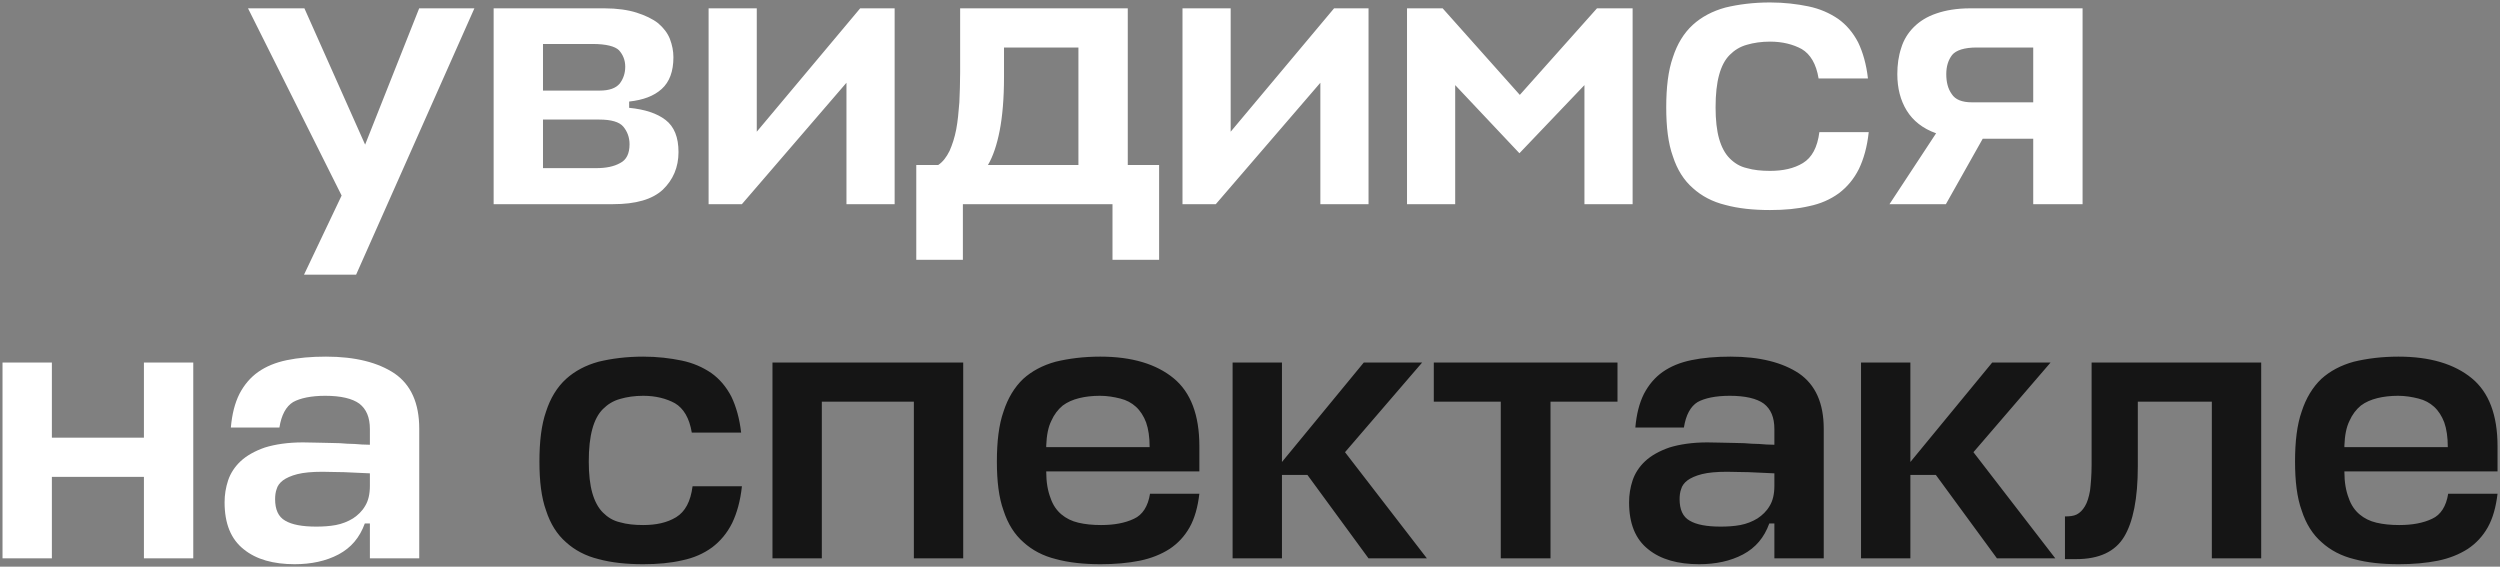
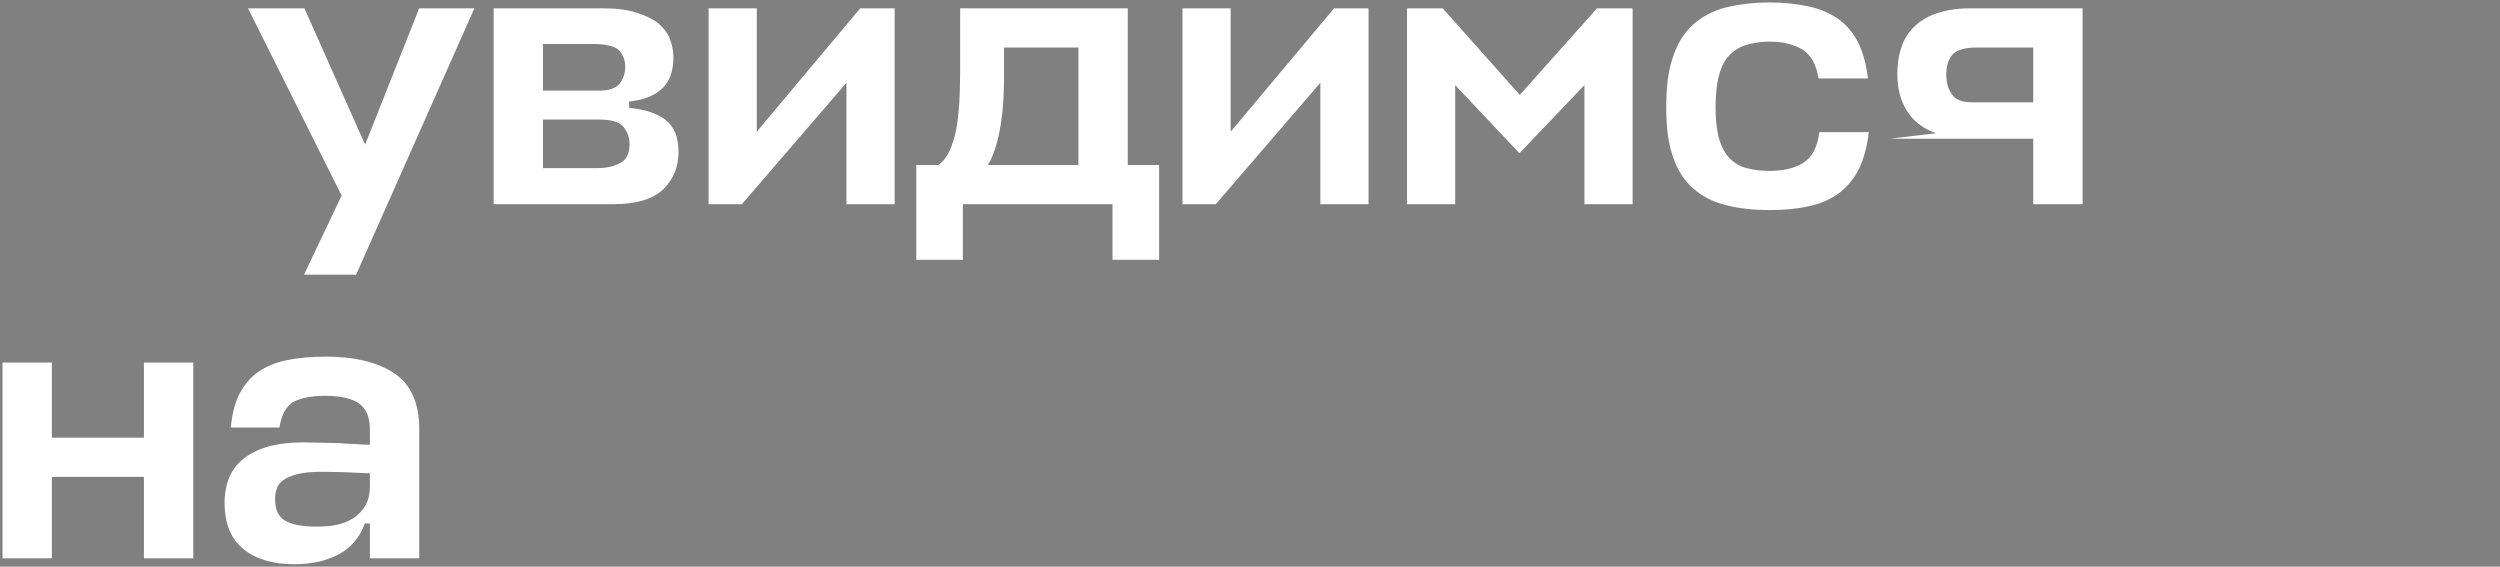
<svg xmlns="http://www.w3.org/2000/svg" width="600" height="136" viewBox="0 0 600 136" fill="none">
  <rect x="0" y="0" width="600" height="136" fill="#808080" stroke="none" />
-   <path d="M81.989 46.932L59.523 2H73.059L87.629 34.712L100.601 2H113.855L85.467 65.92H72.965L81.989 46.932ZM118.473 2H145.075C148.083 2 150.715 2.376 152.783 3.034C154.851 3.692 156.637 4.538 157.953 5.572C159.269 6.7 160.209 7.922 160.773 9.332C161.337 10.836 161.619 12.246 161.619 13.75C161.619 17.134 160.679 19.672 158.799 21.364C156.919 23.056 154.381 23.996 150.997 24.372V25.876C154.757 26.252 157.671 27.192 159.739 28.79C161.807 30.388 162.841 32.926 162.841 36.498C162.841 40.164 161.525 43.172 159.081 45.522C156.543 47.872 152.595 49 147.143 49H118.473V2ZM130.317 28.696V40.352H143.101C145.451 40.352 147.331 39.976 148.835 39.13C150.339 38.378 151.091 36.874 151.091 34.618C151.091 32.926 150.527 31.516 149.587 30.388C148.647 29.26 146.673 28.696 143.853 28.696H130.317ZM130.317 10.554V21.74H143.947C146.203 21.74 147.801 21.176 148.741 20.048C149.587 18.92 150.057 17.604 150.057 16.006C150.057 14.408 149.493 13.092 148.553 12.058C147.613 11.118 145.451 10.554 142.255 10.554H130.317ZM203.151 49V19.86L178.053 49H170.063V2H181.625V31.61L206.441 2H214.713V49H203.151ZM230.434 2H270.666V39.6H278.186V62.348H267V49H231.092V62.348H219.906V39.6H225.17C226.298 38.848 227.144 37.72 227.896 36.216C228.554 34.712 229.118 33.02 229.494 31.046C229.87 29.072 230.058 26.91 230.246 24.56C230.34 22.304 230.434 19.86 230.434 17.416V2ZM240.962 18.544C240.962 23.62 240.586 27.944 239.928 31.328C239.27 34.712 238.33 37.532 237.108 39.6H258.822V11.4H240.962V18.544ZM316.887 49V19.86L291.789 49H283.799V2H295.361V31.61L320.177 2H328.449V49H316.887ZM349.246 20.424V49H337.684V2H346.238L364.756 22.774L383.274 2H391.828V49H380.266V20.424L364.662 36.78L349.246 20.424ZM448.494 31.704C448.118 35.276 447.272 38.19 446.144 40.54C444.922 42.984 443.324 44.864 441.35 46.368C439.282 47.872 436.932 48.906 434.206 49.47C431.386 50.128 428.284 50.41 424.806 50.41C420.764 50.41 417.192 50.034 414.09 49.188C410.988 48.436 408.356 47.026 406.288 45.146C404.126 43.266 402.528 40.728 401.494 37.532C400.366 34.43 399.896 30.482 399.896 25.782C399.896 20.988 400.366 16.946 401.494 13.75C402.528 10.554 404.126 7.922 406.288 5.948C408.356 4.068 410.988 2.658 414.09 1.812C417.192 1.06 420.764 0.59 424.806 0.59C428.19 0.59 431.292 0.966 434.018 1.53C436.744 2.094 439.094 3.128 441.162 4.538C443.136 5.948 444.734 7.828 445.956 10.178C447.084 12.528 447.93 15.442 448.306 18.826H436.462C435.898 15.348 434.488 12.998 432.42 11.776C430.352 10.648 427.814 9.99 424.806 9.99C422.738 9.99 420.858 10.272 419.26 10.742C417.568 11.212 416.252 12.058 415.124 13.186C413.996 14.314 413.15 15.912 412.586 17.98C412.022 20.048 411.74 22.586 411.74 25.782C411.74 28.79 412.022 31.328 412.586 33.302C413.15 35.276 413.996 36.874 415.124 38.002C416.252 39.13 417.568 39.976 419.26 40.352C420.858 40.822 422.738 41.01 424.806 41.01C427.908 41.01 430.54 40.446 432.702 39.13C434.864 37.814 436.18 35.37 436.65 31.704H448.494ZM487.975 33.302H475.849L467.013 49H453.477L464.663 31.986C461.467 30.858 459.117 28.978 457.613 26.534C456.109 24.09 455.357 21.176 455.357 17.792C455.357 15.536 455.639 13.468 456.297 11.494C456.861 9.614 457.895 7.922 459.305 6.512C460.715 5.102 462.501 3.974 464.757 3.222C466.919 2.47 469.645 2 472.841 2H499.819V49H487.975V33.302ZM467.107 17.792C467.107 19.672 467.483 21.27 468.423 22.586C469.269 23.902 470.867 24.56 473.311 24.56H487.975V11.4H474.439C471.431 11.4 469.457 12.058 468.517 13.186C467.577 14.408 467.107 15.912 467.107 17.792ZM12.45 105.048H34.54V87H46.384V134H34.54V114.448H12.45V134H0.606V87H12.45V105.048ZM70.726 135.41C65.65 135.41 61.514 134.282 58.506 131.838C55.404 129.394 53.9 125.634 53.9 120.558C53.9 118.772 54.182 116.986 54.746 115.294C55.31 113.602 56.344 112.004 57.754 110.688C59.164 109.372 61.138 108.244 63.582 107.398C66.026 106.646 69.034 106.176 72.7 106.176C74.58 106.176 76.178 106.27 77.588 106.27C78.998 106.27 80.314 106.364 81.536 106.364C82.758 106.458 83.98 106.552 85.108 106.552C86.236 106.646 87.458 106.74 88.774 106.74V102.98C88.774 100.16 87.928 98.186 86.236 96.87C84.544 95.648 81.818 94.99 78.058 94.99C74.674 94.99 72.042 95.554 70.35 96.494C68.658 97.528 67.53 99.596 67.06 102.604H55.404C55.686 99.408 56.344 96.776 57.472 94.52C58.6 92.358 60.104 90.572 61.984 89.256C63.864 87.94 66.12 87 68.846 86.436C71.572 85.872 74.674 85.59 78.246 85.59C85.296 85.59 90.748 87 94.696 89.632C98.644 92.358 100.618 96.776 100.618 102.886V134H88.774V125.634H87.552C86.33 129.018 84.262 131.462 81.254 133.06C78.246 134.658 74.674 135.41 70.726 135.41ZM75.896 126.386C77.494 126.386 79.092 126.292 80.596 126.01C82.1 125.728 83.51 125.164 84.732 124.412C85.86 123.66 86.894 122.72 87.646 121.404C88.398 120.182 88.774 118.584 88.774 116.61V113.602C86.518 113.508 84.45 113.414 82.57 113.32C80.69 113.32 78.904 113.226 77.4 113.226C74.862 113.226 72.888 113.414 71.384 113.79C69.88 114.166 68.658 114.73 67.906 115.294C67.154 115.858 66.59 116.61 66.402 117.362C66.12 118.114 66.026 118.96 66.026 119.806C66.026 122.25 66.778 124.036 68.47 124.976C70.068 125.916 72.512 126.386 75.896 126.386Z" fill="white" />
-   <path d="M178.06 116.704C177.684 120.276 176.838 123.19 175.71 125.54C174.488 127.984 172.89 129.864 170.916 131.368C168.848 132.872 166.498 133.906 163.772 134.47C160.952 135.128 157.85 135.41 154.372 135.41C150.33 135.41 146.758 135.034 143.656 134.188C140.554 133.436 137.922 132.026 135.854 130.146C133.692 128.266 132.094 125.728 131.06 122.532C129.932 119.43 129.462 115.482 129.462 110.782C129.462 105.988 129.932 101.946 131.06 98.75C132.094 95.554 133.692 92.922 135.854 90.948C137.922 89.068 140.554 87.658 143.656 86.812C146.758 86.06 150.33 85.59 154.372 85.59C157.756 85.59 160.858 85.966 163.584 86.53C166.31 87.094 168.66 88.128 170.728 89.538C172.702 90.948 174.3 92.828 175.522 95.178C176.65 97.528 177.496 100.442 177.872 103.826H166.028C165.464 100.348 164.054 97.998 161.986 96.776C159.918 95.648 157.38 94.99 154.372 94.99C152.304 94.99 150.424 95.272 148.826 95.742C147.134 96.212 145.818 97.058 144.69 98.186C143.562 99.314 142.716 100.912 142.152 102.98C141.588 105.048 141.306 107.586 141.306 110.782C141.306 113.79 141.588 116.328 142.152 118.302C142.716 120.276 143.562 121.874 144.69 123.002C145.818 124.13 147.134 124.976 148.826 125.352C150.424 125.822 152.304 126.01 154.372 126.01C157.474 126.01 160.106 125.446 162.268 124.13C164.43 122.814 165.746 120.37 166.216 116.704H178.06ZM185.393 87H231.171V134H219.327V96.4H197.237V134H185.393V87ZM287.849 113.132H251.095V113.226C251.095 115.764 251.471 117.832 252.129 119.524C252.693 121.216 253.633 122.532 254.761 123.472C255.889 124.412 257.205 125.07 258.803 125.446C260.401 125.822 262.187 126.01 264.255 126.01C267.357 126.01 269.989 125.54 272.151 124.506C274.219 123.566 275.535 121.498 276.005 118.49H287.849C287.473 121.686 286.721 124.412 285.499 126.574C284.277 128.736 282.679 130.428 280.705 131.744C278.637 133.06 276.287 134 273.561 134.564C270.741 135.128 267.639 135.41 264.161 135.41C260.119 135.41 256.547 135.034 253.445 134.188C250.343 133.436 247.711 132.026 245.643 130.146C243.481 128.266 241.883 125.728 240.849 122.532C239.721 119.43 239.251 115.482 239.251 110.782C239.251 105.988 239.721 101.946 240.849 98.75C241.883 95.554 243.481 92.922 245.549 90.948C247.617 89.068 250.249 87.658 253.351 86.812C256.453 86.06 260.025 85.59 264.067 85.59C271.681 85.59 277.509 87.376 281.645 90.76C285.781 94.144 287.849 99.596 287.849 107.116V113.132ZM251.095 107.304H275.911C275.911 104.954 275.629 102.98 275.065 101.382C274.501 99.878 273.655 98.562 272.621 97.622C271.587 96.682 270.365 96.024 268.861 95.648C267.357 95.272 265.759 94.99 263.973 94.99C262.187 94.99 260.495 95.178 258.991 95.554C257.487 95.93 256.171 96.494 255.043 97.34C253.915 98.28 252.975 99.502 252.317 101.006C251.565 102.51 251.189 104.484 251.095 106.928V107.304ZM322.803 108.526L342.449 134H328.443L313.779 113.978H307.669V134H295.825V87H307.669V110.876L327.315 87H341.321L322.803 108.526ZM388.197 87V96.4H372.123V134H360.185V96.4H344.111V87H388.197ZM407.804 135.41C402.728 135.41 398.592 134.282 395.584 131.838C392.482 129.394 390.978 125.634 390.978 120.558C390.978 118.772 391.26 116.986 391.824 115.294C392.388 113.602 393.422 112.004 394.832 110.688C396.242 109.372 398.216 108.244 400.66 107.398C403.104 106.646 406.112 106.176 409.778 106.176C411.658 106.176 413.256 106.27 414.666 106.27C416.076 106.27 417.392 106.364 418.614 106.364C419.836 106.458 421.058 106.552 422.186 106.552C423.314 106.646 424.536 106.74 425.852 106.74V102.98C425.852 100.16 425.006 98.186 423.314 96.87C421.622 95.648 418.896 94.99 415.136 94.99C411.752 94.99 409.12 95.554 407.428 96.494C405.736 97.528 404.608 99.596 404.138 102.604H392.482C392.764 99.408 393.422 96.776 394.55 94.52C395.678 92.358 397.182 90.572 399.062 89.256C400.942 87.94 403.198 87 405.924 86.436C408.65 85.872 411.752 85.59 415.324 85.59C422.374 85.59 427.826 87 431.774 89.632C435.722 92.358 437.696 96.776 437.696 102.886V134H425.852V125.634H424.63C423.408 129.018 421.34 131.462 418.332 133.06C415.324 134.658 411.752 135.41 407.804 135.41ZM412.974 126.386C414.572 126.386 416.17 126.292 417.674 126.01C419.178 125.728 420.588 125.164 421.81 124.412C422.938 123.66 423.972 122.72 424.724 121.404C425.476 120.182 425.852 118.584 425.852 116.61V113.602C423.596 113.508 421.528 113.414 419.648 113.32C417.768 113.32 415.982 113.226 414.478 113.226C411.94 113.226 409.966 113.414 408.462 113.79C406.958 114.166 405.736 114.73 404.984 115.294C404.232 115.858 403.668 116.61 403.48 117.362C403.198 118.114 403.104 118.96 403.104 119.806C403.104 122.25 403.856 124.036 405.548 124.976C407.146 125.916 409.59 126.386 412.974 126.386ZM473.625 108.526L493.271 134H479.265L464.601 113.978H458.491V134H446.647V87H458.491V110.876L478.137 87H492.143L473.625 108.526ZM501.984 87H542.686V134H530.842V96.4H513.076V111.91C513.076 119.618 511.948 125.258 509.786 128.83C507.624 132.402 503.77 134.188 498.318 134.188H495.592V123.942C496.72 123.942 497.66 123.848 498.412 123.472C499.164 123.096 499.822 122.438 500.386 121.498C500.95 120.558 501.326 119.336 501.608 117.738C501.796 116.14 501.984 114.072 501.984 111.534V87ZM599.408 113.132H562.654V113.226C562.654 115.764 563.03 117.832 563.688 119.524C564.252 121.216 565.192 122.532 566.32 123.472C567.448 124.412 568.764 125.07 570.362 125.446C571.96 125.822 573.746 126.01 575.814 126.01C578.916 126.01 581.548 125.54 583.71 124.506C585.778 123.566 587.094 121.498 587.564 118.49H599.408C599.032 121.686 598.28 124.412 597.058 126.574C595.836 128.736 594.238 130.428 592.264 131.744C590.196 133.06 587.846 134 585.12 134.564C582.3 135.128 579.198 135.41 575.72 135.41C571.678 135.41 568.106 135.034 565.004 134.188C561.902 133.436 559.27 132.026 557.202 130.146C555.04 128.266 553.442 125.728 552.408 122.532C551.28 119.43 550.81 115.482 550.81 110.782C550.81 105.988 551.28 101.946 552.408 98.75C553.442 95.554 555.04 92.922 557.108 90.948C559.176 89.068 561.808 87.658 564.91 86.812C568.012 86.06 571.584 85.59 575.626 85.59C583.24 85.59 589.068 87.376 593.204 90.76C597.34 94.144 599.408 99.596 599.408 107.116V113.132ZM562.654 107.304H587.47C587.47 104.954 587.188 102.98 586.624 101.382C586.06 99.878 585.214 98.562 584.18 97.622C583.146 96.682 581.924 96.024 580.42 95.648C578.916 95.272 577.318 94.99 575.532 94.99C573.746 94.99 572.054 95.178 570.55 95.554C569.046 95.93 567.73 96.494 566.602 97.34C565.474 98.28 564.534 99.502 563.876 101.006C563.124 102.51 562.748 104.484 562.654 106.928V107.304Z" fill="#151515" />
+   <path d="M81.989 46.932L59.523 2H73.059L87.629 34.712L100.601 2H113.855L85.467 65.92H72.965L81.989 46.932ZM118.473 2H145.075C148.083 2 150.715 2.376 152.783 3.034C154.851 3.692 156.637 4.538 157.953 5.572C159.269 6.7 160.209 7.922 160.773 9.332C161.337 10.836 161.619 12.246 161.619 13.75C161.619 17.134 160.679 19.672 158.799 21.364C156.919 23.056 154.381 23.996 150.997 24.372V25.876C154.757 26.252 157.671 27.192 159.739 28.79C161.807 30.388 162.841 32.926 162.841 36.498C162.841 40.164 161.525 43.172 159.081 45.522C156.543 47.872 152.595 49 147.143 49H118.473V2ZM130.317 28.696V40.352H143.101C145.451 40.352 147.331 39.976 148.835 39.13C150.339 38.378 151.091 36.874 151.091 34.618C151.091 32.926 150.527 31.516 149.587 30.388C148.647 29.26 146.673 28.696 143.853 28.696H130.317ZM130.317 10.554V21.74H143.947C146.203 21.74 147.801 21.176 148.741 20.048C149.587 18.92 150.057 17.604 150.057 16.006C150.057 14.408 149.493 13.092 148.553 12.058C147.613 11.118 145.451 10.554 142.255 10.554H130.317ZM203.151 49V19.86L178.053 49H170.063V2H181.625V31.61L206.441 2H214.713V49H203.151ZM230.434 2H270.666V39.6H278.186V62.348H267V49H231.092V62.348H219.906V39.6H225.17C226.298 38.848 227.144 37.72 227.896 36.216C228.554 34.712 229.118 33.02 229.494 31.046C229.87 29.072 230.058 26.91 230.246 24.56C230.34 22.304 230.434 19.86 230.434 17.416V2ZM240.962 18.544C240.962 23.62 240.586 27.944 239.928 31.328C239.27 34.712 238.33 37.532 237.108 39.6H258.822V11.4H240.962V18.544ZM316.887 49V19.86L291.789 49H283.799V2H295.361V31.61L320.177 2H328.449V49H316.887ZM349.246 20.424V49H337.684V2H346.238L364.756 22.774L383.274 2H391.828V49H380.266V20.424L364.662 36.78L349.246 20.424ZM448.494 31.704C448.118 35.276 447.272 38.19 446.144 40.54C444.922 42.984 443.324 44.864 441.35 46.368C439.282 47.872 436.932 48.906 434.206 49.47C431.386 50.128 428.284 50.41 424.806 50.41C420.764 50.41 417.192 50.034 414.09 49.188C410.988 48.436 408.356 47.026 406.288 45.146C404.126 43.266 402.528 40.728 401.494 37.532C400.366 34.43 399.896 30.482 399.896 25.782C399.896 20.988 400.366 16.946 401.494 13.75C402.528 10.554 404.126 7.922 406.288 5.948C408.356 4.068 410.988 2.658 414.09 1.812C417.192 1.06 420.764 0.59 424.806 0.59C428.19 0.59 431.292 0.966 434.018 1.53C436.744 2.094 439.094 3.128 441.162 4.538C443.136 5.948 444.734 7.828 445.956 10.178C447.084 12.528 447.93 15.442 448.306 18.826H436.462C435.898 15.348 434.488 12.998 432.42 11.776C430.352 10.648 427.814 9.99 424.806 9.99C422.738 9.99 420.858 10.272 419.26 10.742C417.568 11.212 416.252 12.058 415.124 13.186C413.996 14.314 413.15 15.912 412.586 17.98C412.022 20.048 411.74 22.586 411.74 25.782C411.74 28.79 412.022 31.328 412.586 33.302C413.15 35.276 413.996 36.874 415.124 38.002C416.252 39.13 417.568 39.976 419.26 40.352C420.858 40.822 422.738 41.01 424.806 41.01C427.908 41.01 430.54 40.446 432.702 39.13C434.864 37.814 436.18 35.37 436.65 31.704H448.494ZM487.975 33.302H475.849H453.477L464.663 31.986C461.467 30.858 459.117 28.978 457.613 26.534C456.109 24.09 455.357 21.176 455.357 17.792C455.357 15.536 455.639 13.468 456.297 11.494C456.861 9.614 457.895 7.922 459.305 6.512C460.715 5.102 462.501 3.974 464.757 3.222C466.919 2.47 469.645 2 472.841 2H499.819V49H487.975V33.302ZM467.107 17.792C467.107 19.672 467.483 21.27 468.423 22.586C469.269 23.902 470.867 24.56 473.311 24.56H487.975V11.4H474.439C471.431 11.4 469.457 12.058 468.517 13.186C467.577 14.408 467.107 15.912 467.107 17.792ZM12.45 105.048H34.54V87H46.384V134H34.54V114.448H12.45V134H0.606V87H12.45V105.048ZM70.726 135.41C65.65 135.41 61.514 134.282 58.506 131.838C55.404 129.394 53.9 125.634 53.9 120.558C53.9 118.772 54.182 116.986 54.746 115.294C55.31 113.602 56.344 112.004 57.754 110.688C59.164 109.372 61.138 108.244 63.582 107.398C66.026 106.646 69.034 106.176 72.7 106.176C74.58 106.176 76.178 106.27 77.588 106.27C78.998 106.27 80.314 106.364 81.536 106.364C82.758 106.458 83.98 106.552 85.108 106.552C86.236 106.646 87.458 106.74 88.774 106.74V102.98C88.774 100.16 87.928 98.186 86.236 96.87C84.544 95.648 81.818 94.99 78.058 94.99C74.674 94.99 72.042 95.554 70.35 96.494C68.658 97.528 67.53 99.596 67.06 102.604H55.404C55.686 99.408 56.344 96.776 57.472 94.52C58.6 92.358 60.104 90.572 61.984 89.256C63.864 87.94 66.12 87 68.846 86.436C71.572 85.872 74.674 85.59 78.246 85.59C85.296 85.59 90.748 87 94.696 89.632C98.644 92.358 100.618 96.776 100.618 102.886V134H88.774V125.634H87.552C86.33 129.018 84.262 131.462 81.254 133.06C78.246 134.658 74.674 135.41 70.726 135.41ZM75.896 126.386C77.494 126.386 79.092 126.292 80.596 126.01C82.1 125.728 83.51 125.164 84.732 124.412C85.86 123.66 86.894 122.72 87.646 121.404C88.398 120.182 88.774 118.584 88.774 116.61V113.602C86.518 113.508 84.45 113.414 82.57 113.32C80.69 113.32 78.904 113.226 77.4 113.226C74.862 113.226 72.888 113.414 71.384 113.79C69.88 114.166 68.658 114.73 67.906 115.294C67.154 115.858 66.59 116.61 66.402 117.362C66.12 118.114 66.026 118.96 66.026 119.806C66.026 122.25 66.778 124.036 68.47 124.976C70.068 125.916 72.512 126.386 75.896 126.386Z" fill="white" />
</svg>